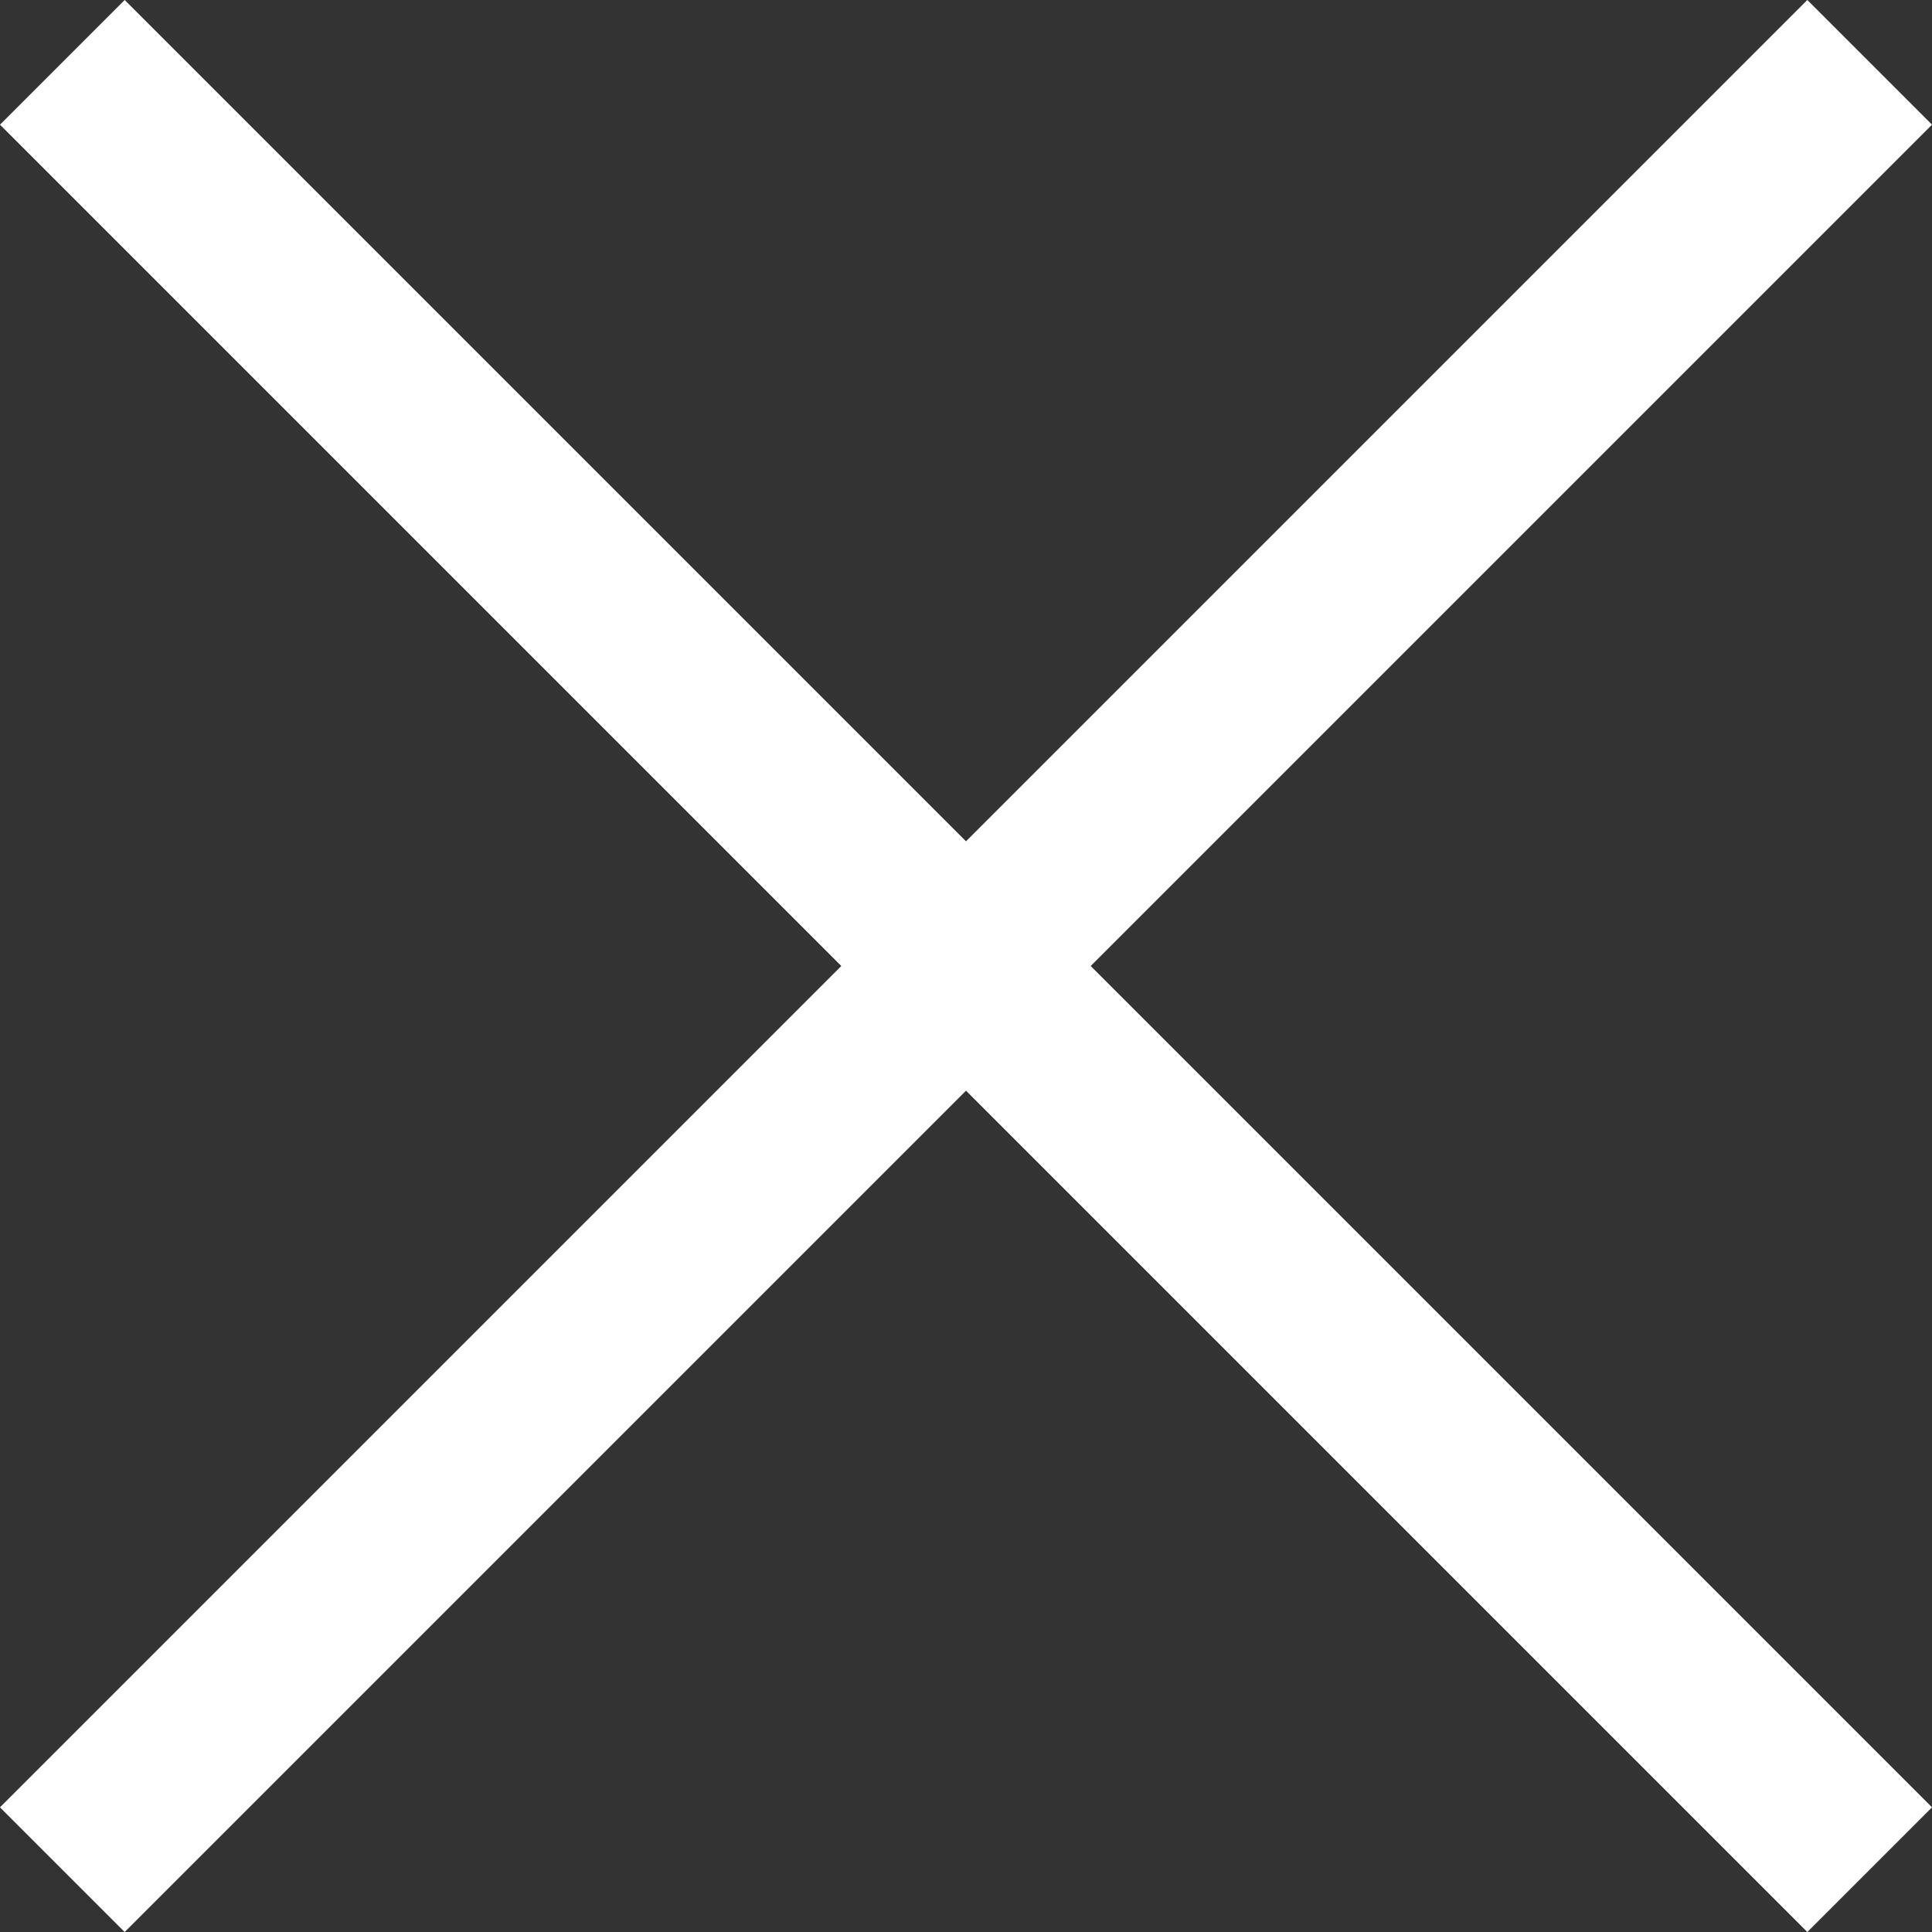
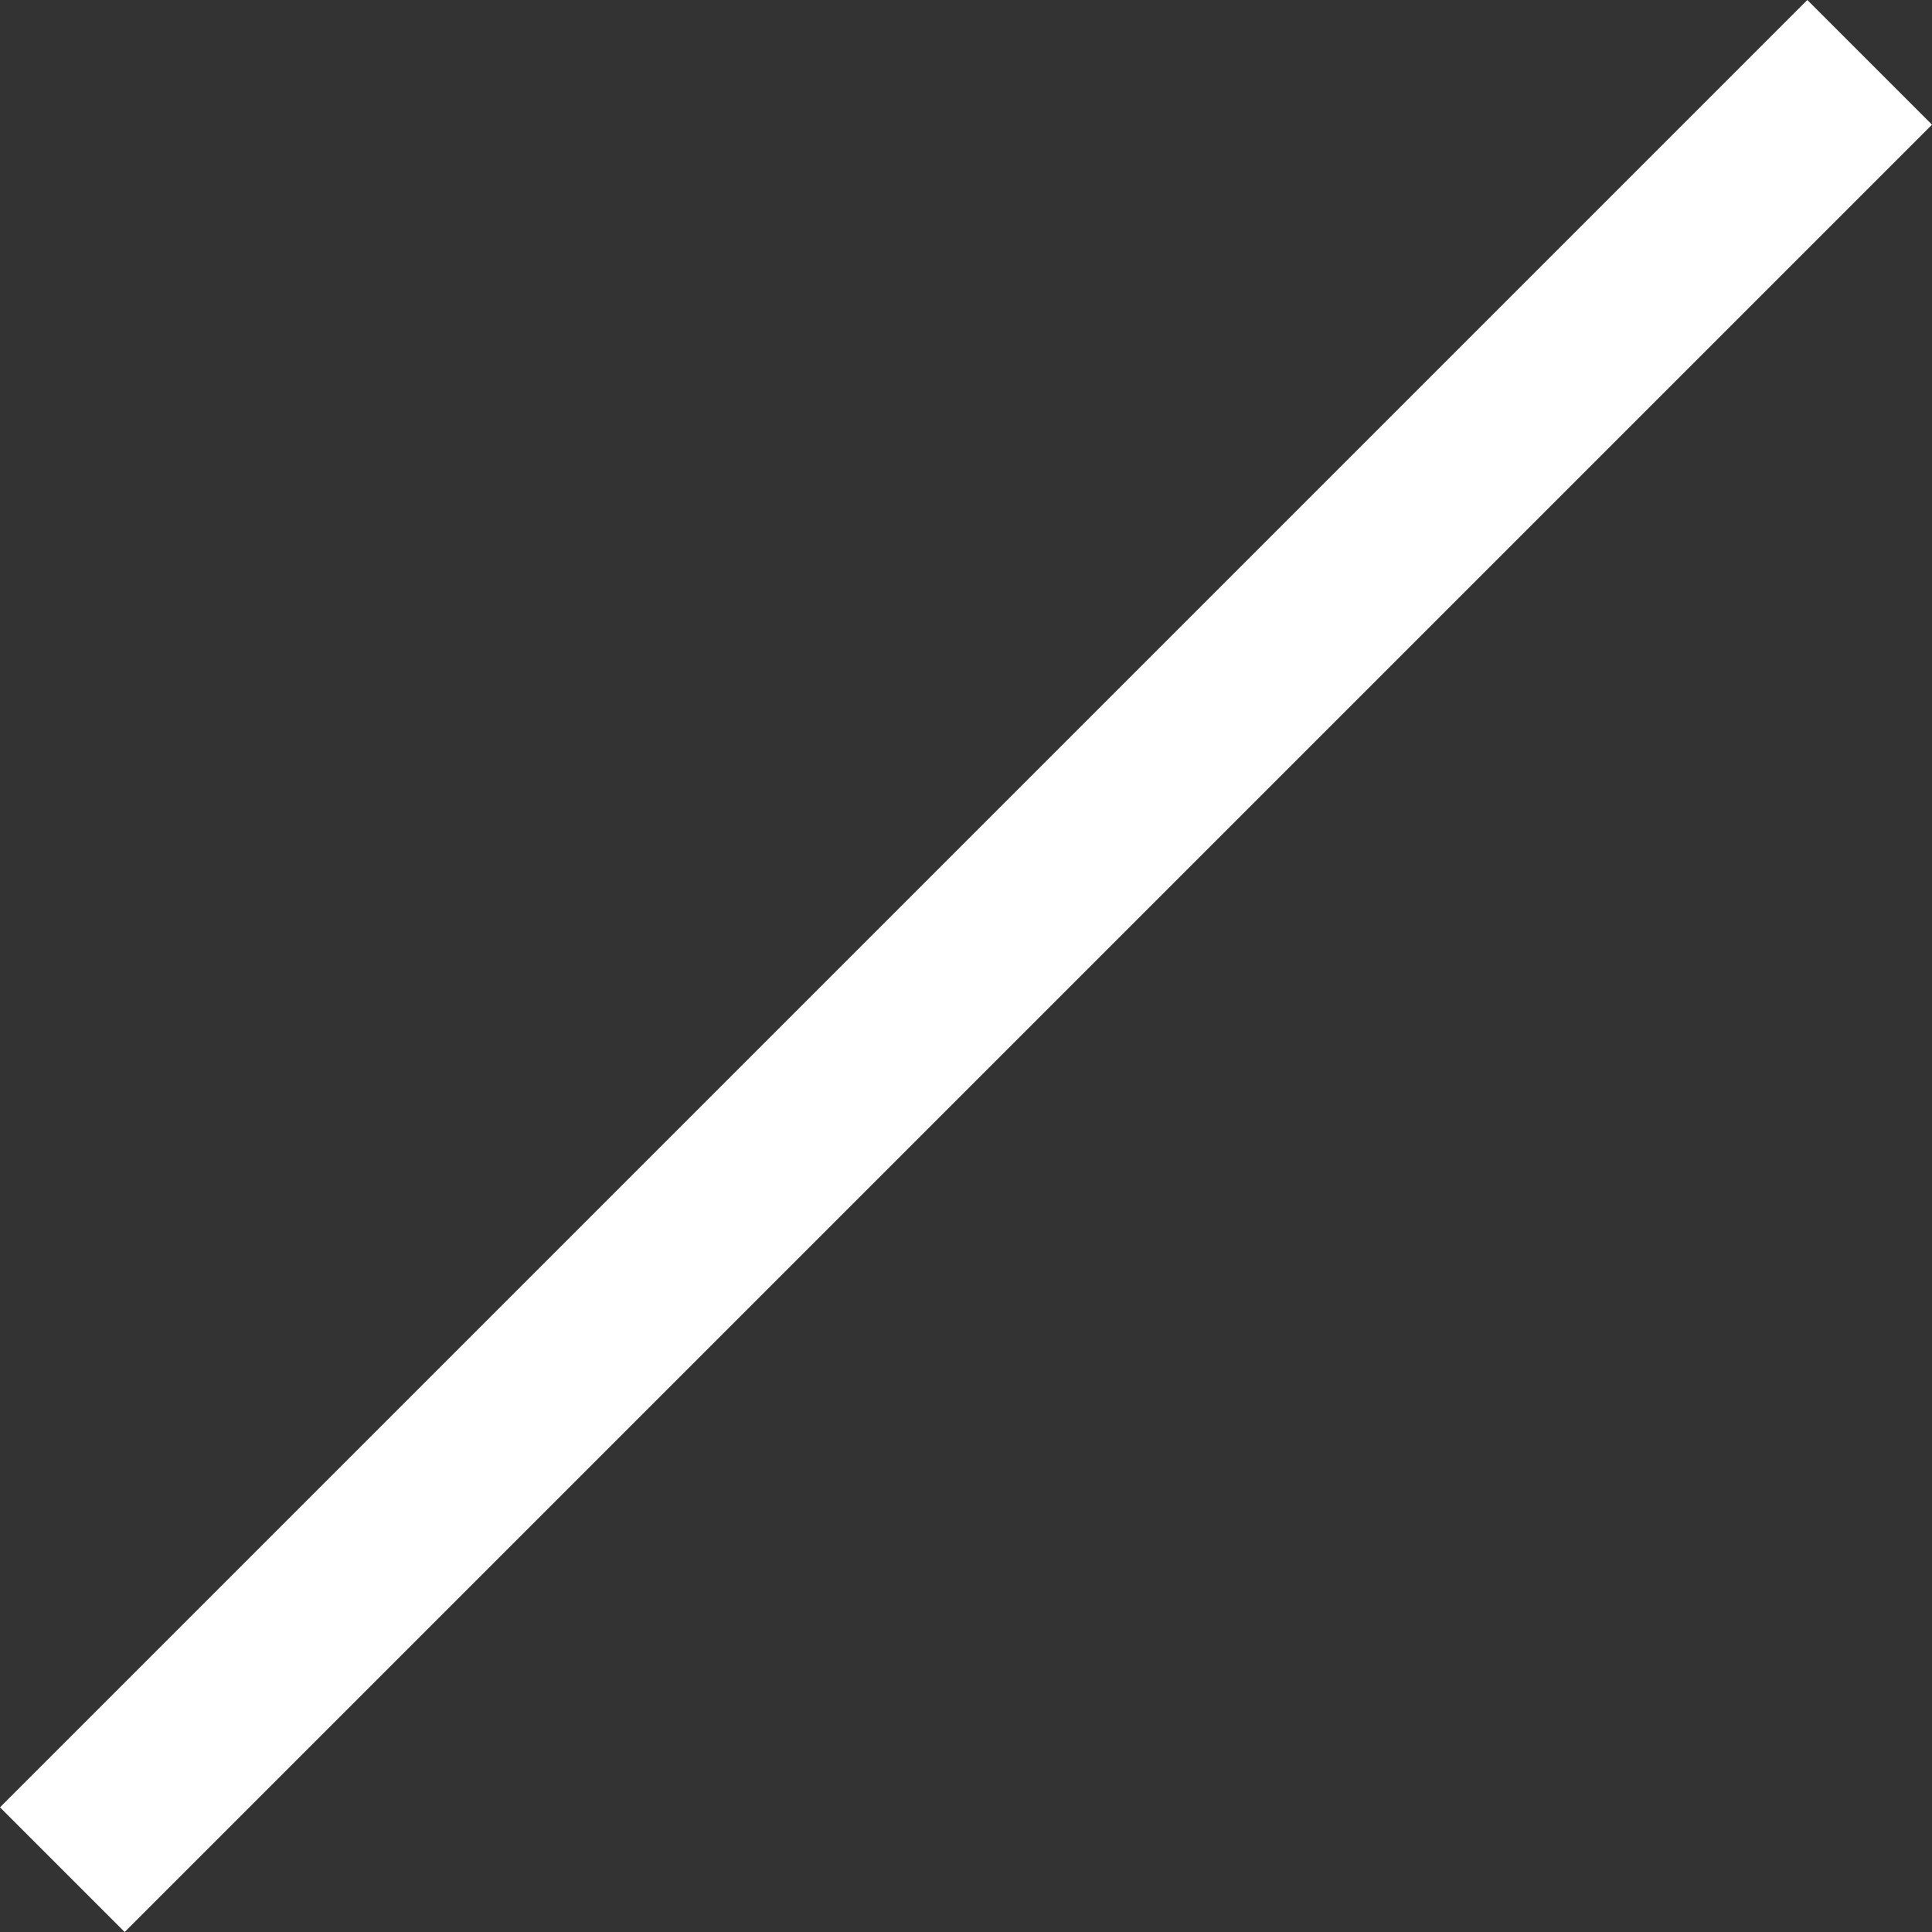
<svg xmlns="http://www.w3.org/2000/svg" width="21.914" height="21.914" viewBox="0 0 21.914 21.914">
  <rect x="0" y="0" width="21.914" height="21.914" fill="#333333" stroke="none" />
  <g id="Close" transform="translate(-5450.793 8141.207)">
    <line id="Line_57" data-name="Line 57" x1="20.5" y2="20.5" transform="translate(5451.5 -8140.5)" fill="none" stroke="#fff" stroke-width="2" />
-     <line id="Line_58" data-name="Line 58" x2="20.5" y2="20.5" transform="translate(5451.5 -8140.5)" fill="none" stroke="#fff" stroke-width="2" />
  </g>
</svg>